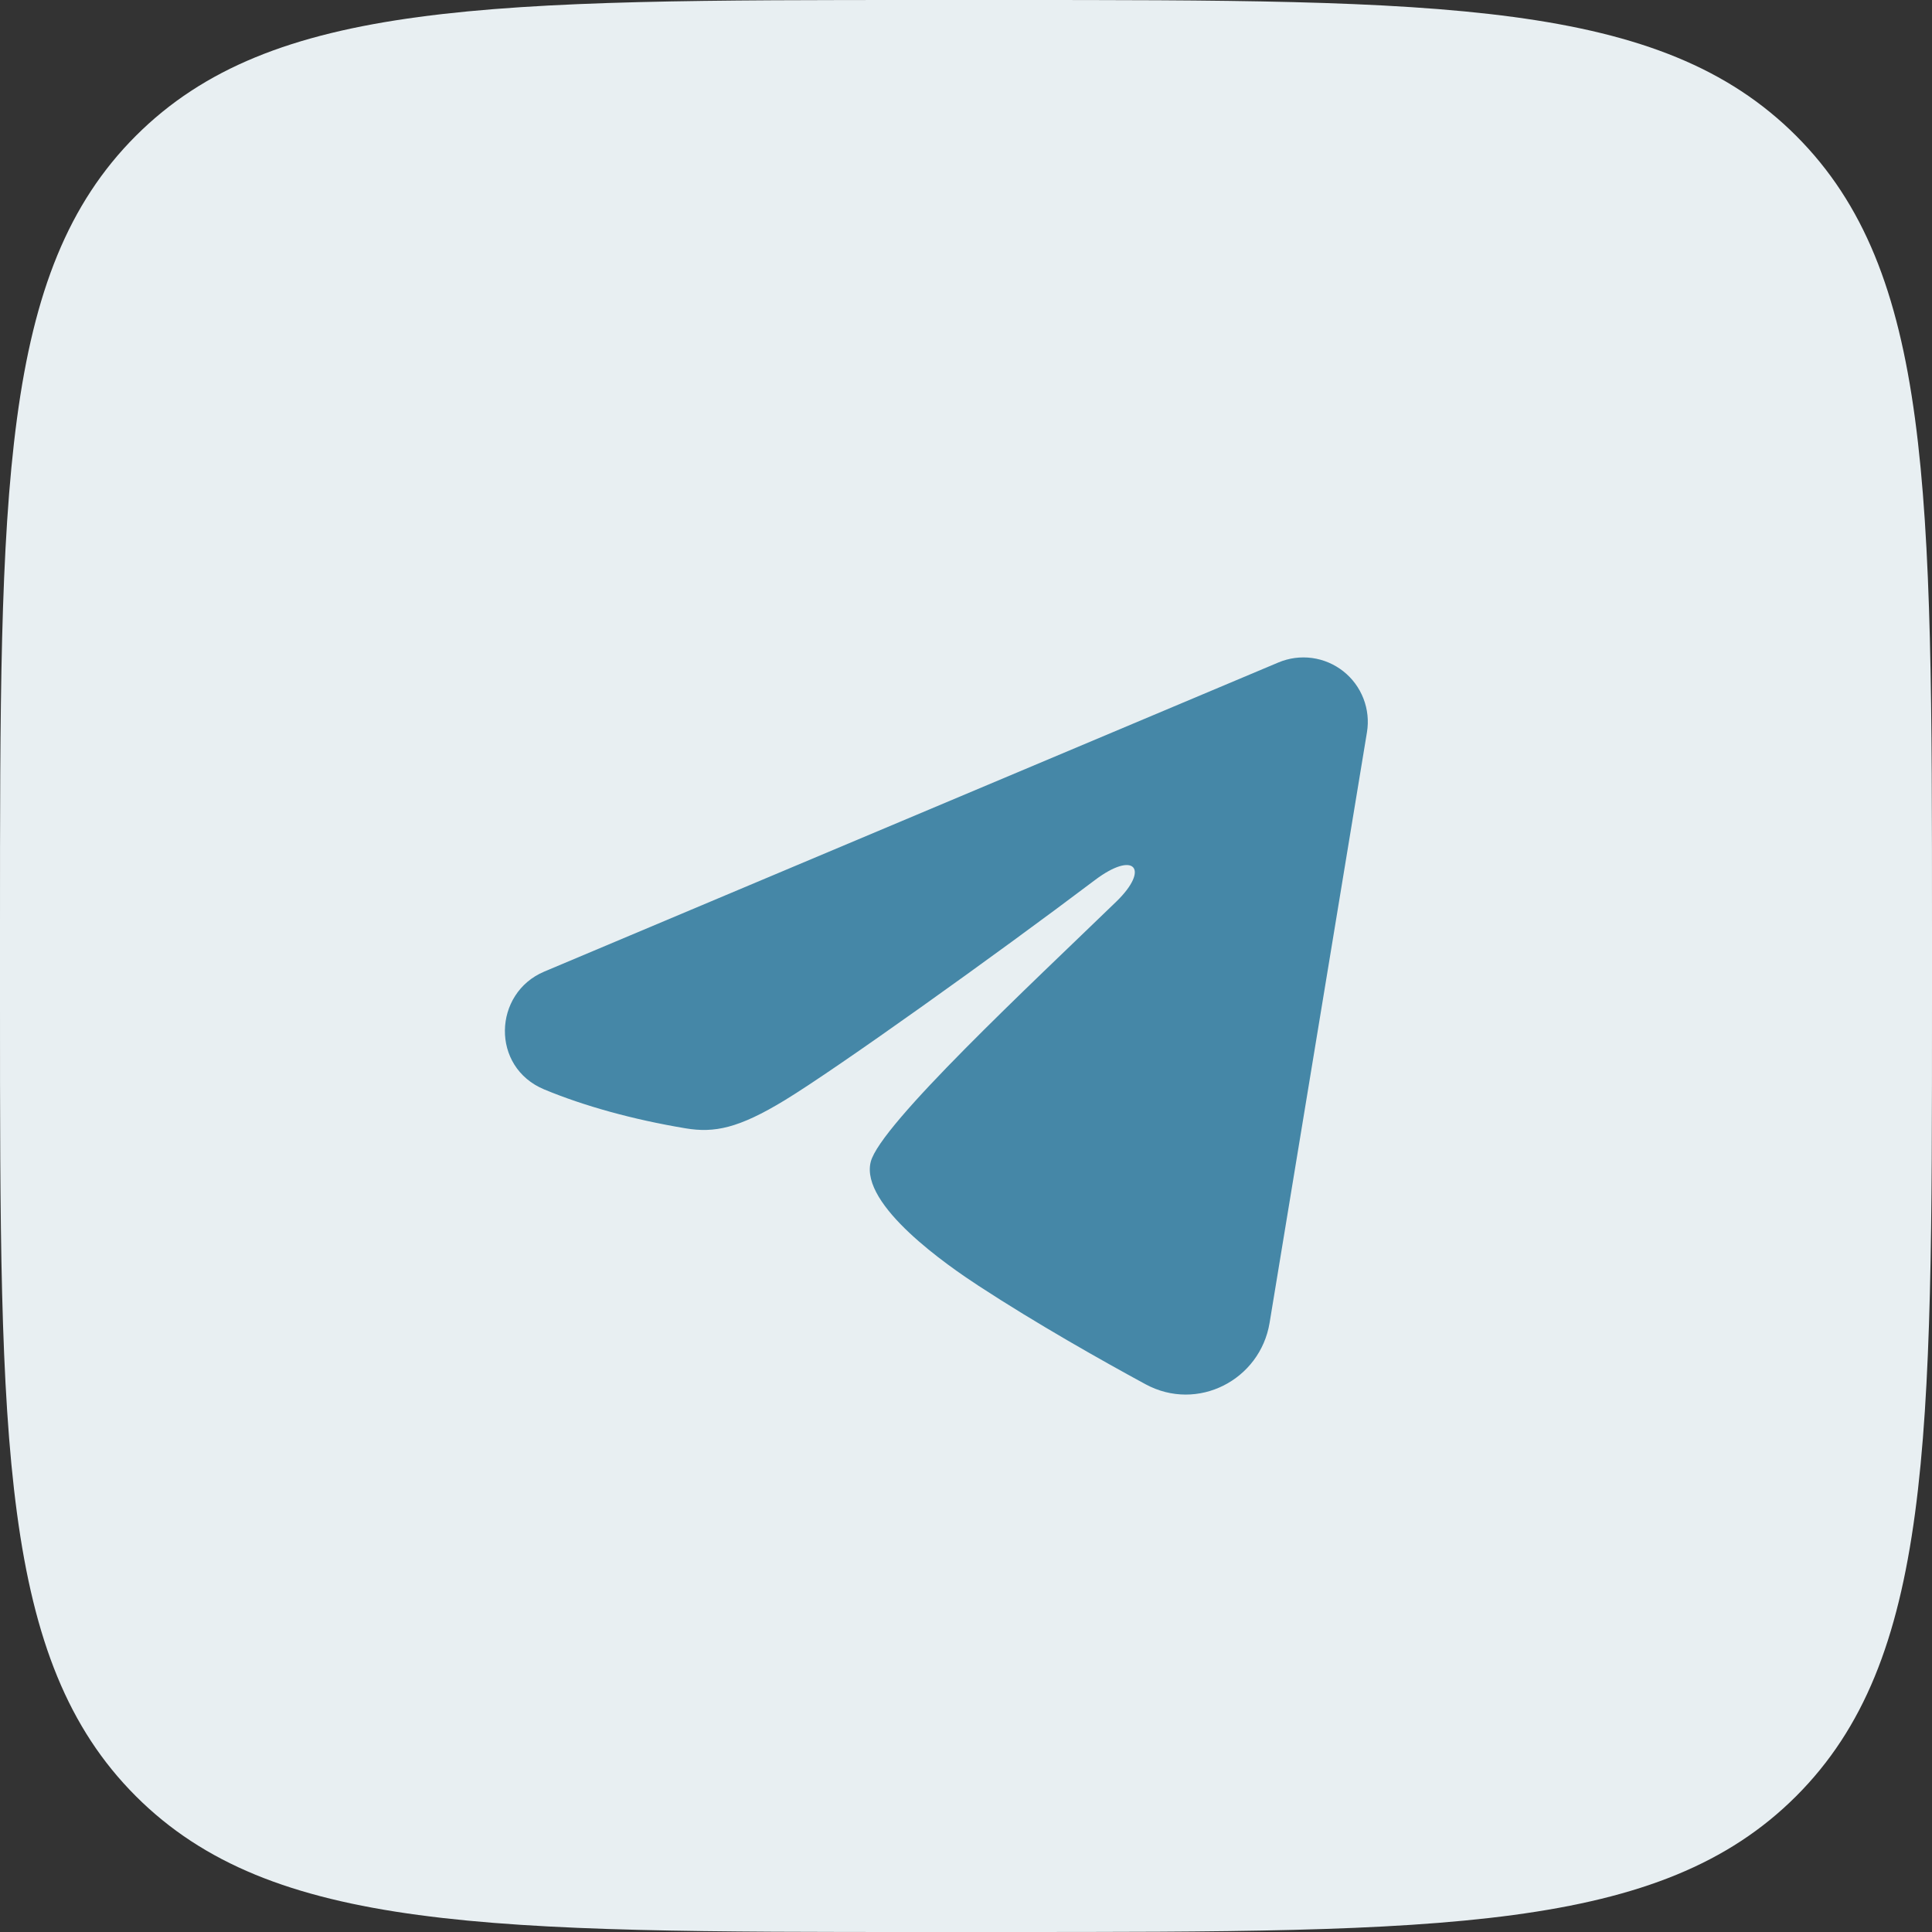
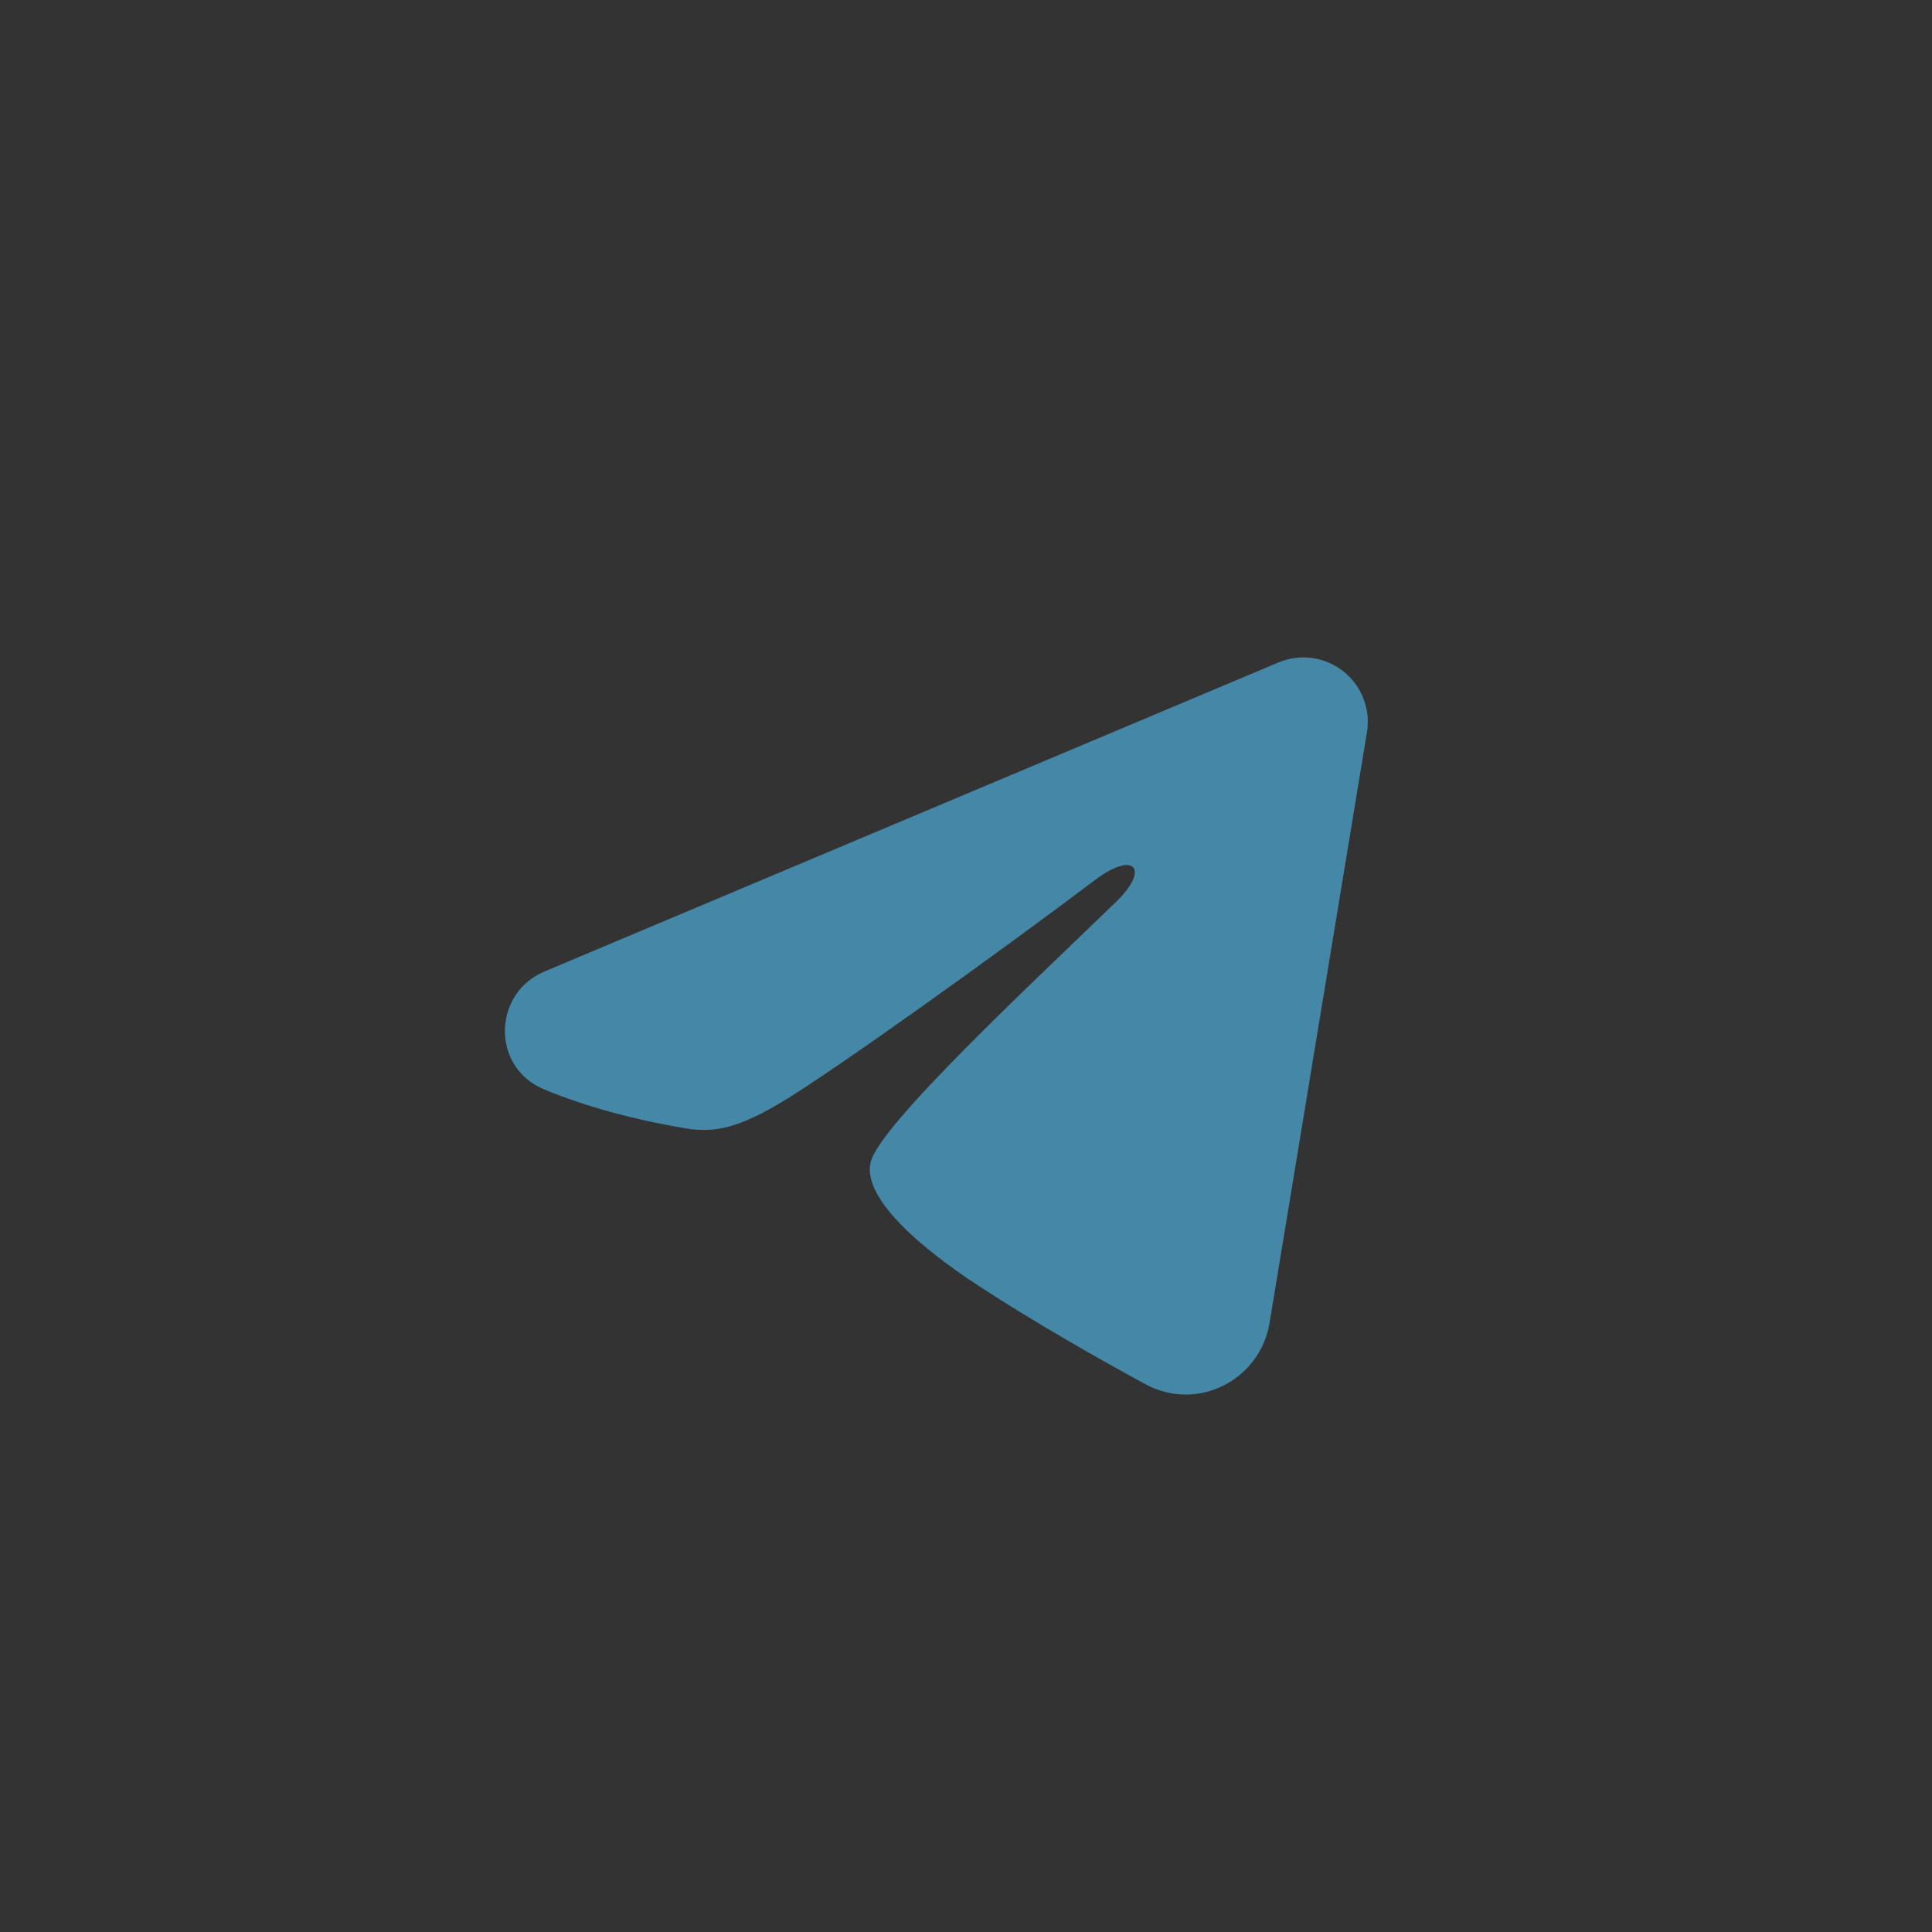
<svg xmlns="http://www.w3.org/2000/svg" width="45" height="45" viewBox="0 0 45 45" fill="none">
  <rect x="0" y="0" width="45" height="45" fill="#333333" stroke="none" />
  <g clip-path="url(#clip0_1958_7668)">
-     <path d="M0 21.6C0 11.419 0 6.327 3.164 3.164C6.328 0.001 11.419 0 21.6 0H23.4C33.581 0 38.673 0 41.836 3.164C44.999 6.328 45 11.419 45 21.6V23.4C45 33.581 45 38.673 41.836 41.836C38.672 44.999 33.581 45 23.4 45H21.6C11.419 45 6.327 45 3.164 41.836C0.001 38.672 0 33.581 0 23.4V21.6Z" fill="#E8EFF2" />
    <path fill-rule="evenodd" clip-rule="evenodd" d="M29.777 15.43C30.024 15.326 30.295 15.29 30.56 15.326C30.826 15.362 31.077 15.469 31.288 15.635C31.498 15.801 31.66 16.02 31.757 16.27C31.854 16.52 31.883 16.791 31.839 17.056L29.571 30.813C29.351 32.14 27.895 32.901 26.678 32.24C25.66 31.687 24.148 30.835 22.788 29.946C22.108 29.501 20.025 28.076 20.281 27.062C20.501 26.195 24.001 22.937 26.001 21C26.786 20.239 26.428 19.8 25.501 20.5C23.199 22.238 19.503 24.881 18.281 25.625C17.203 26.281 16.641 26.393 15.969 26.281C14.743 26.077 13.606 25.761 12.678 25.376C11.424 24.856 11.485 23.132 12.677 22.63L29.777 15.43Z" fill="#4587A7" />
  </g>
  <defs>
    <clipPath id="clip0_1958_7668">
      <rect width="45" height="45" fill="white" />
    </clipPath>
  </defs>
</svg>